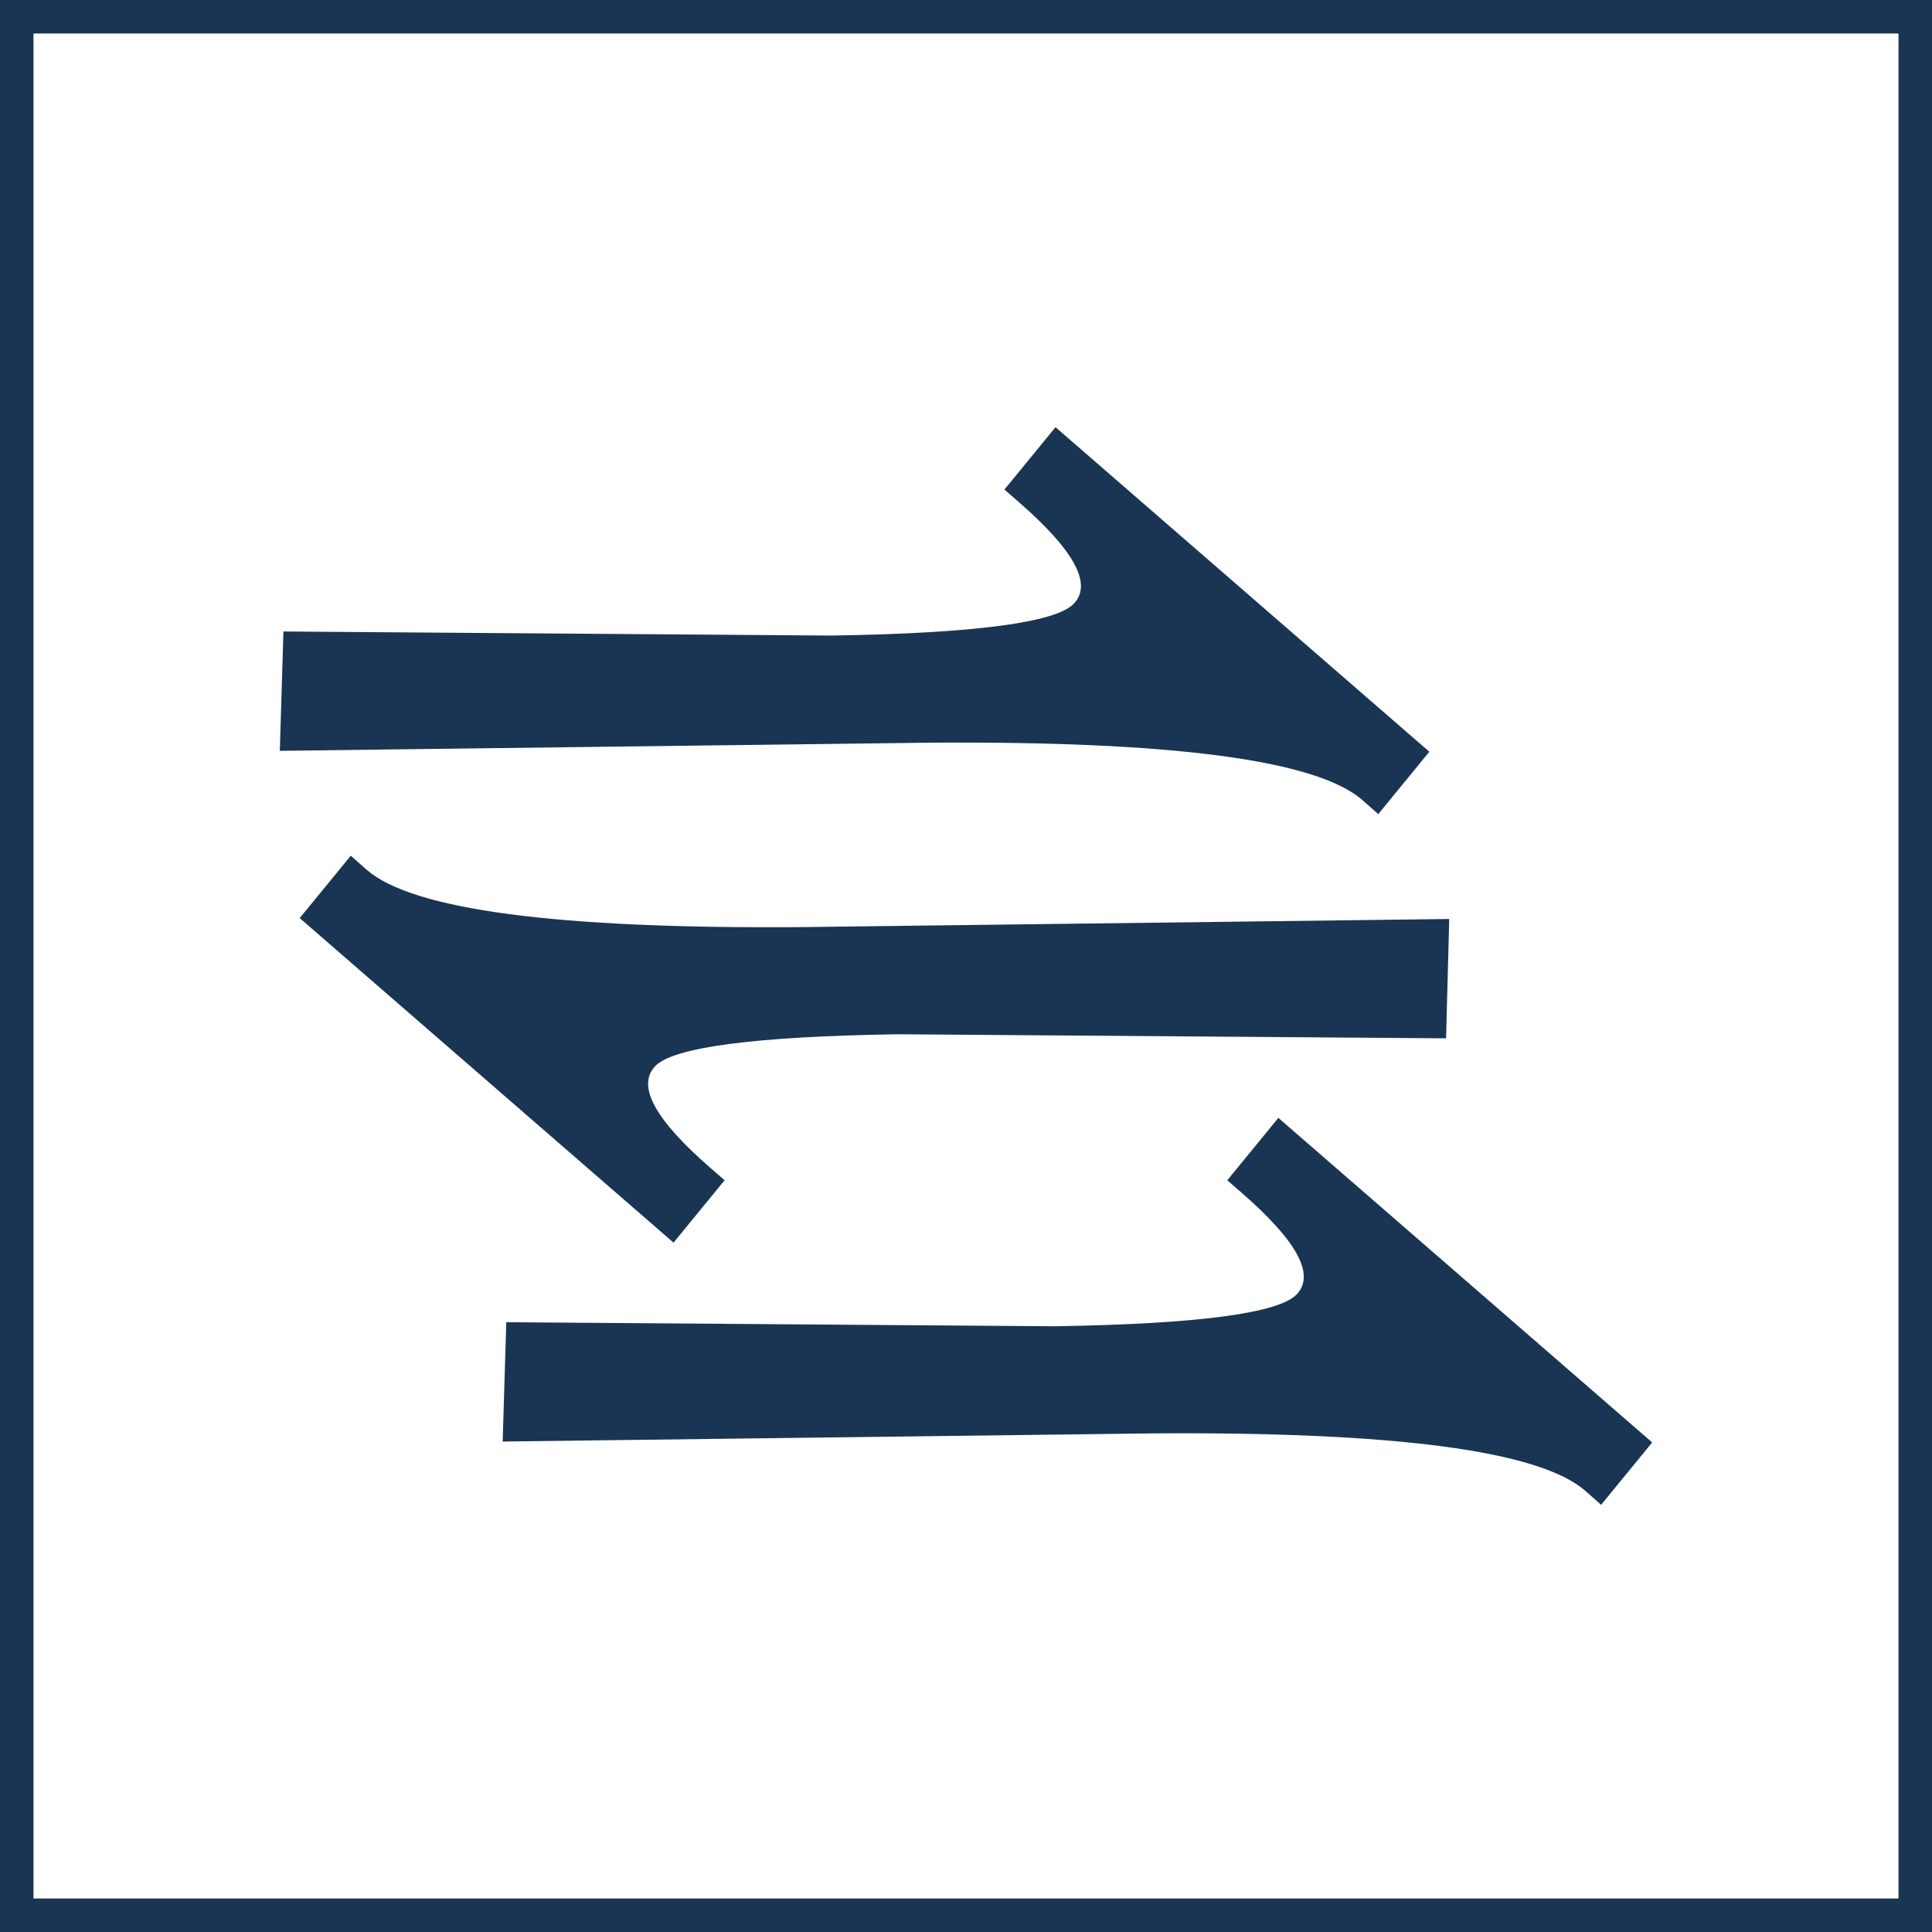
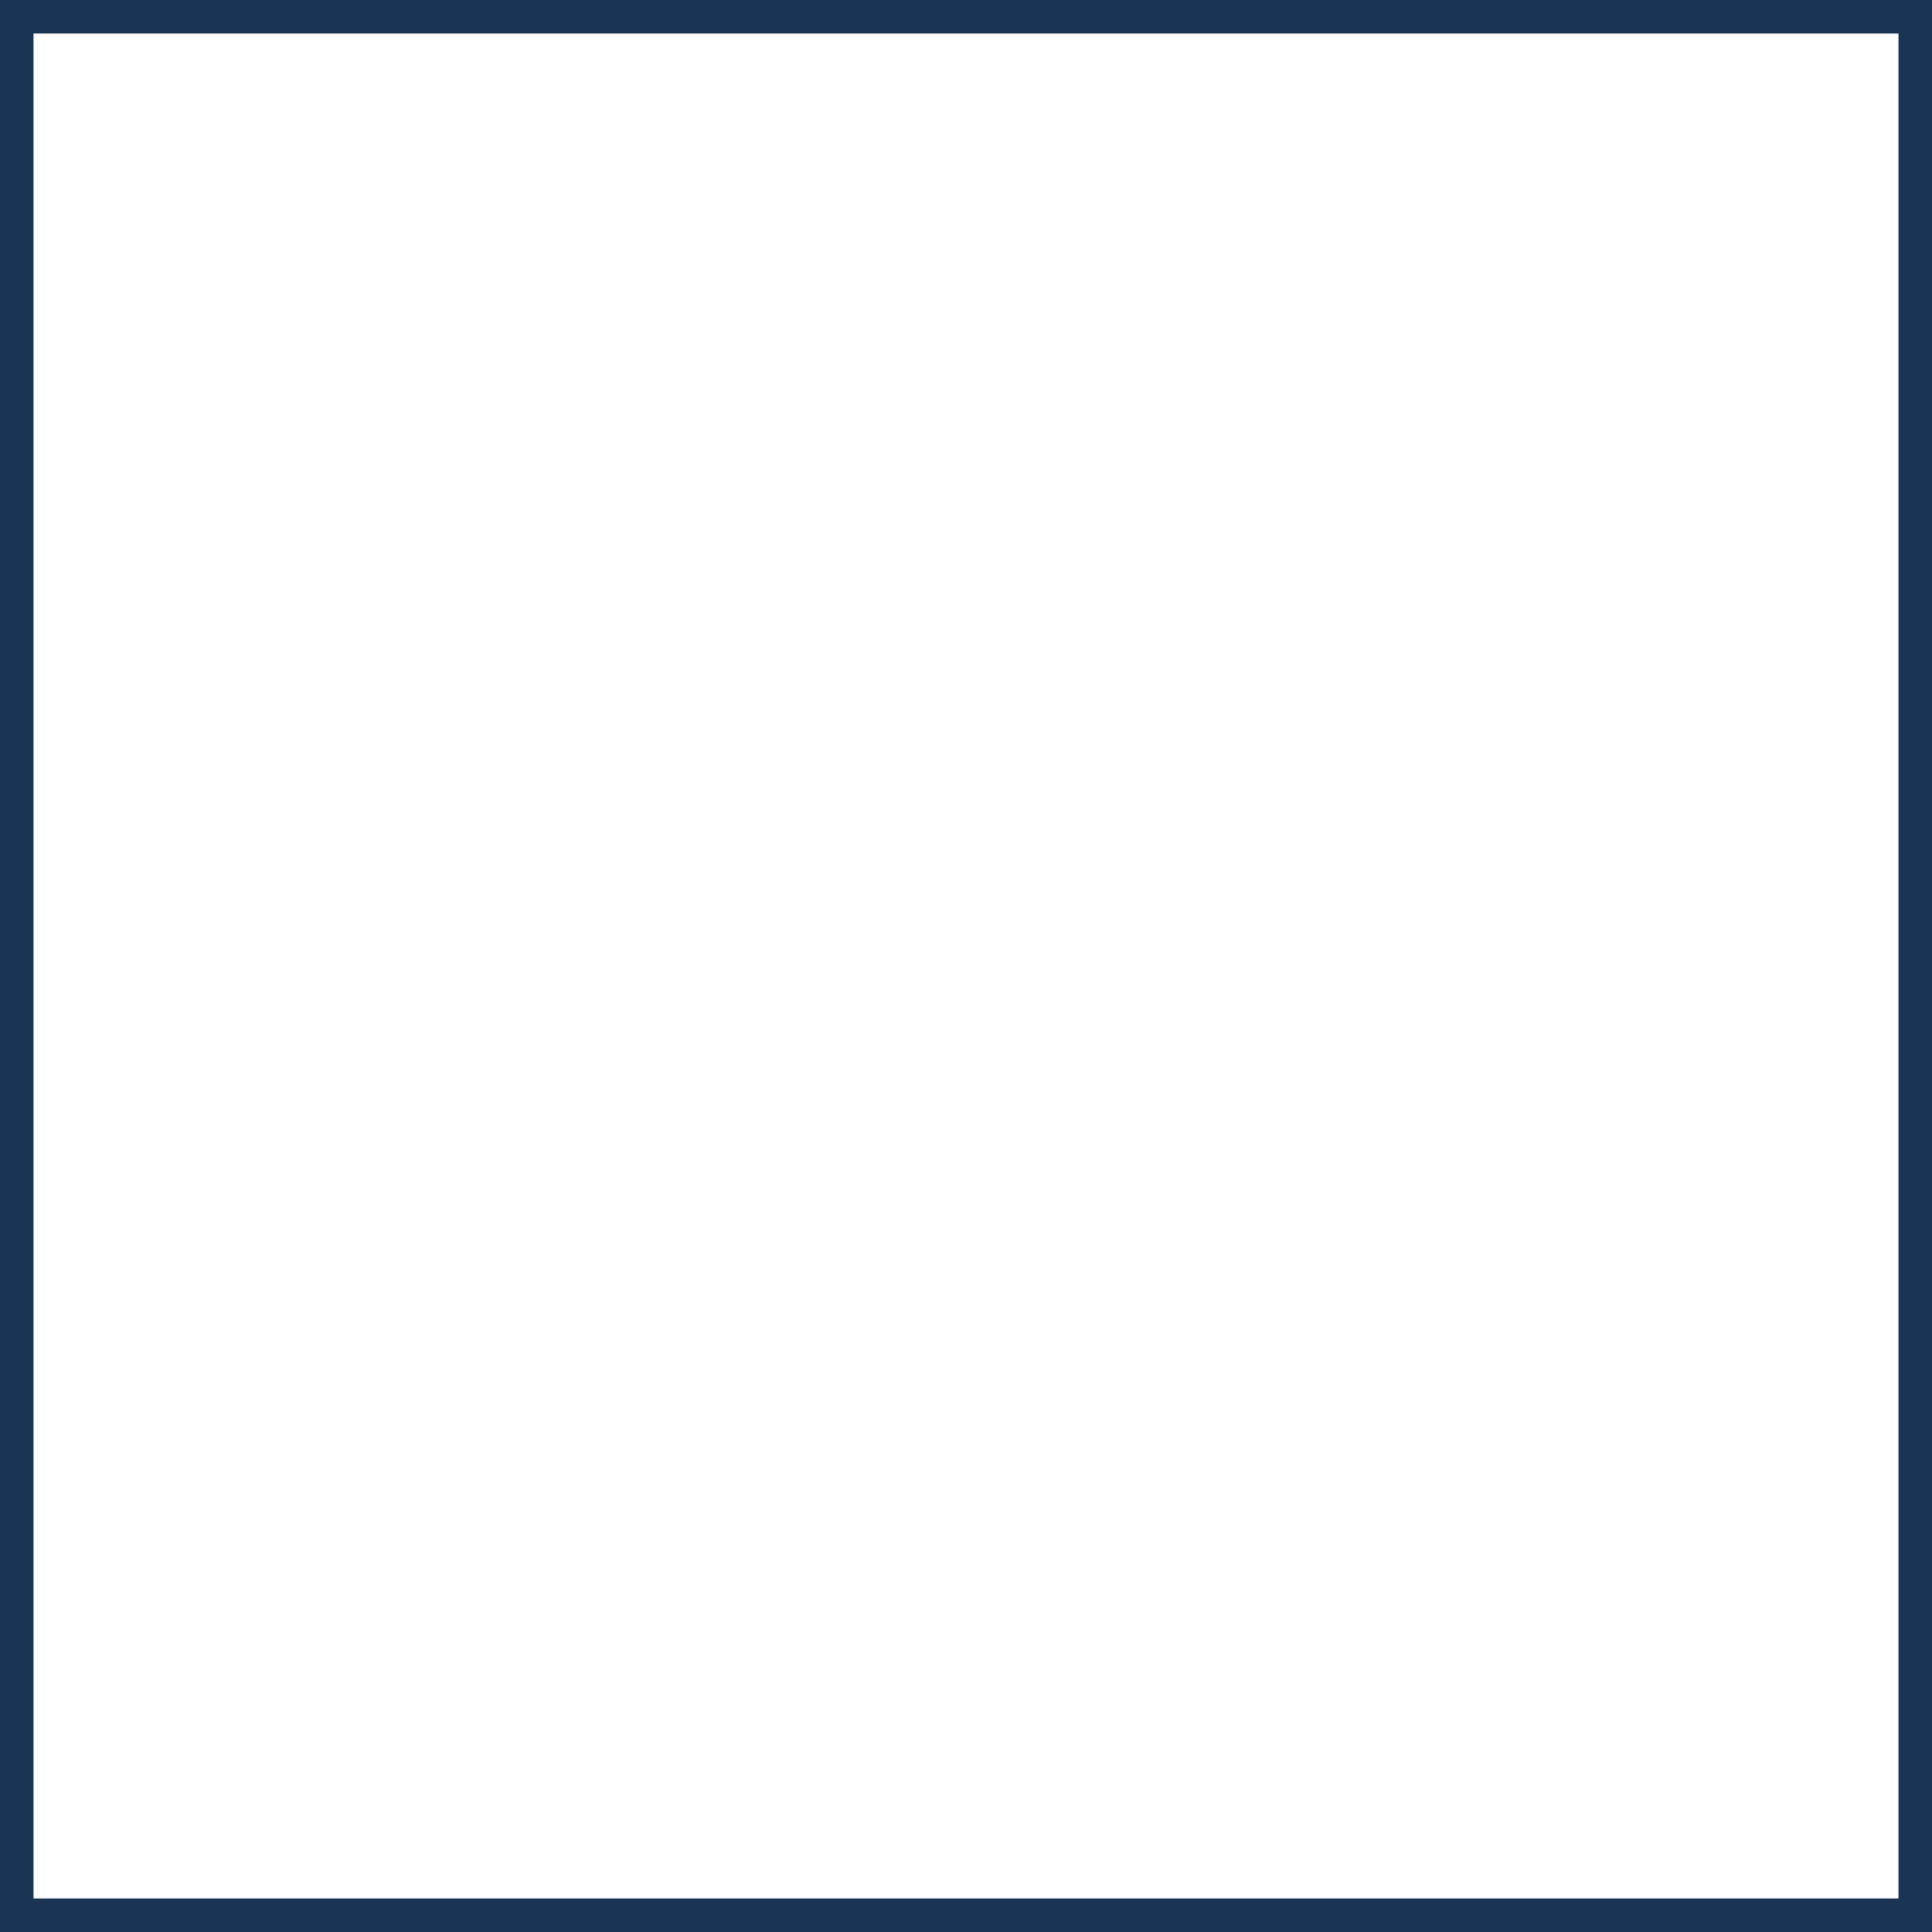
<svg xmlns="http://www.w3.org/2000/svg" viewBox="0 0 42.74 42.74">
  <g clip-rule="evenodd">
    <path d="M.37.37h42v42h-42z" fill="none" stroke="#1a3553" stroke-miterlimit="10" stroke-width=".742" />
-     <path d="M6.19 16.61l14.35-.18c5.38-.04 8.58.38 9.6 1.27l.35.31 1.13-1.38-8.27-7.18-1.13 1.38.31.27c1.22 1.06 1.64 1.81 1.23 2.25-.39.42-2.18.66-5.36.71l-12.13-.09zm25.87 3.72l-14.35.18c-5.38.04-8.58-.38-9.6-1.27l-.35-.31-1.13 1.38 8.27 7.18 1.13-1.38-.31-.27c-1.22-1.06-1.64-1.81-1.23-2.25.39-.42 2.18-.66 5.36-.71l12.14.09zM11.12 31.89l14.35-.18c5.38-.04 8.58.38 9.6 1.27l.35.31 1.13-1.38-8.27-7.18-1.13 1.38.31.27c1.22 1.06 1.64 1.81 1.23 2.25-.39.42-2.18.66-5.36.71l-12.13-.09z" fill="#1a3553" fill-rule="evenodd" />
  </g>
</svg>